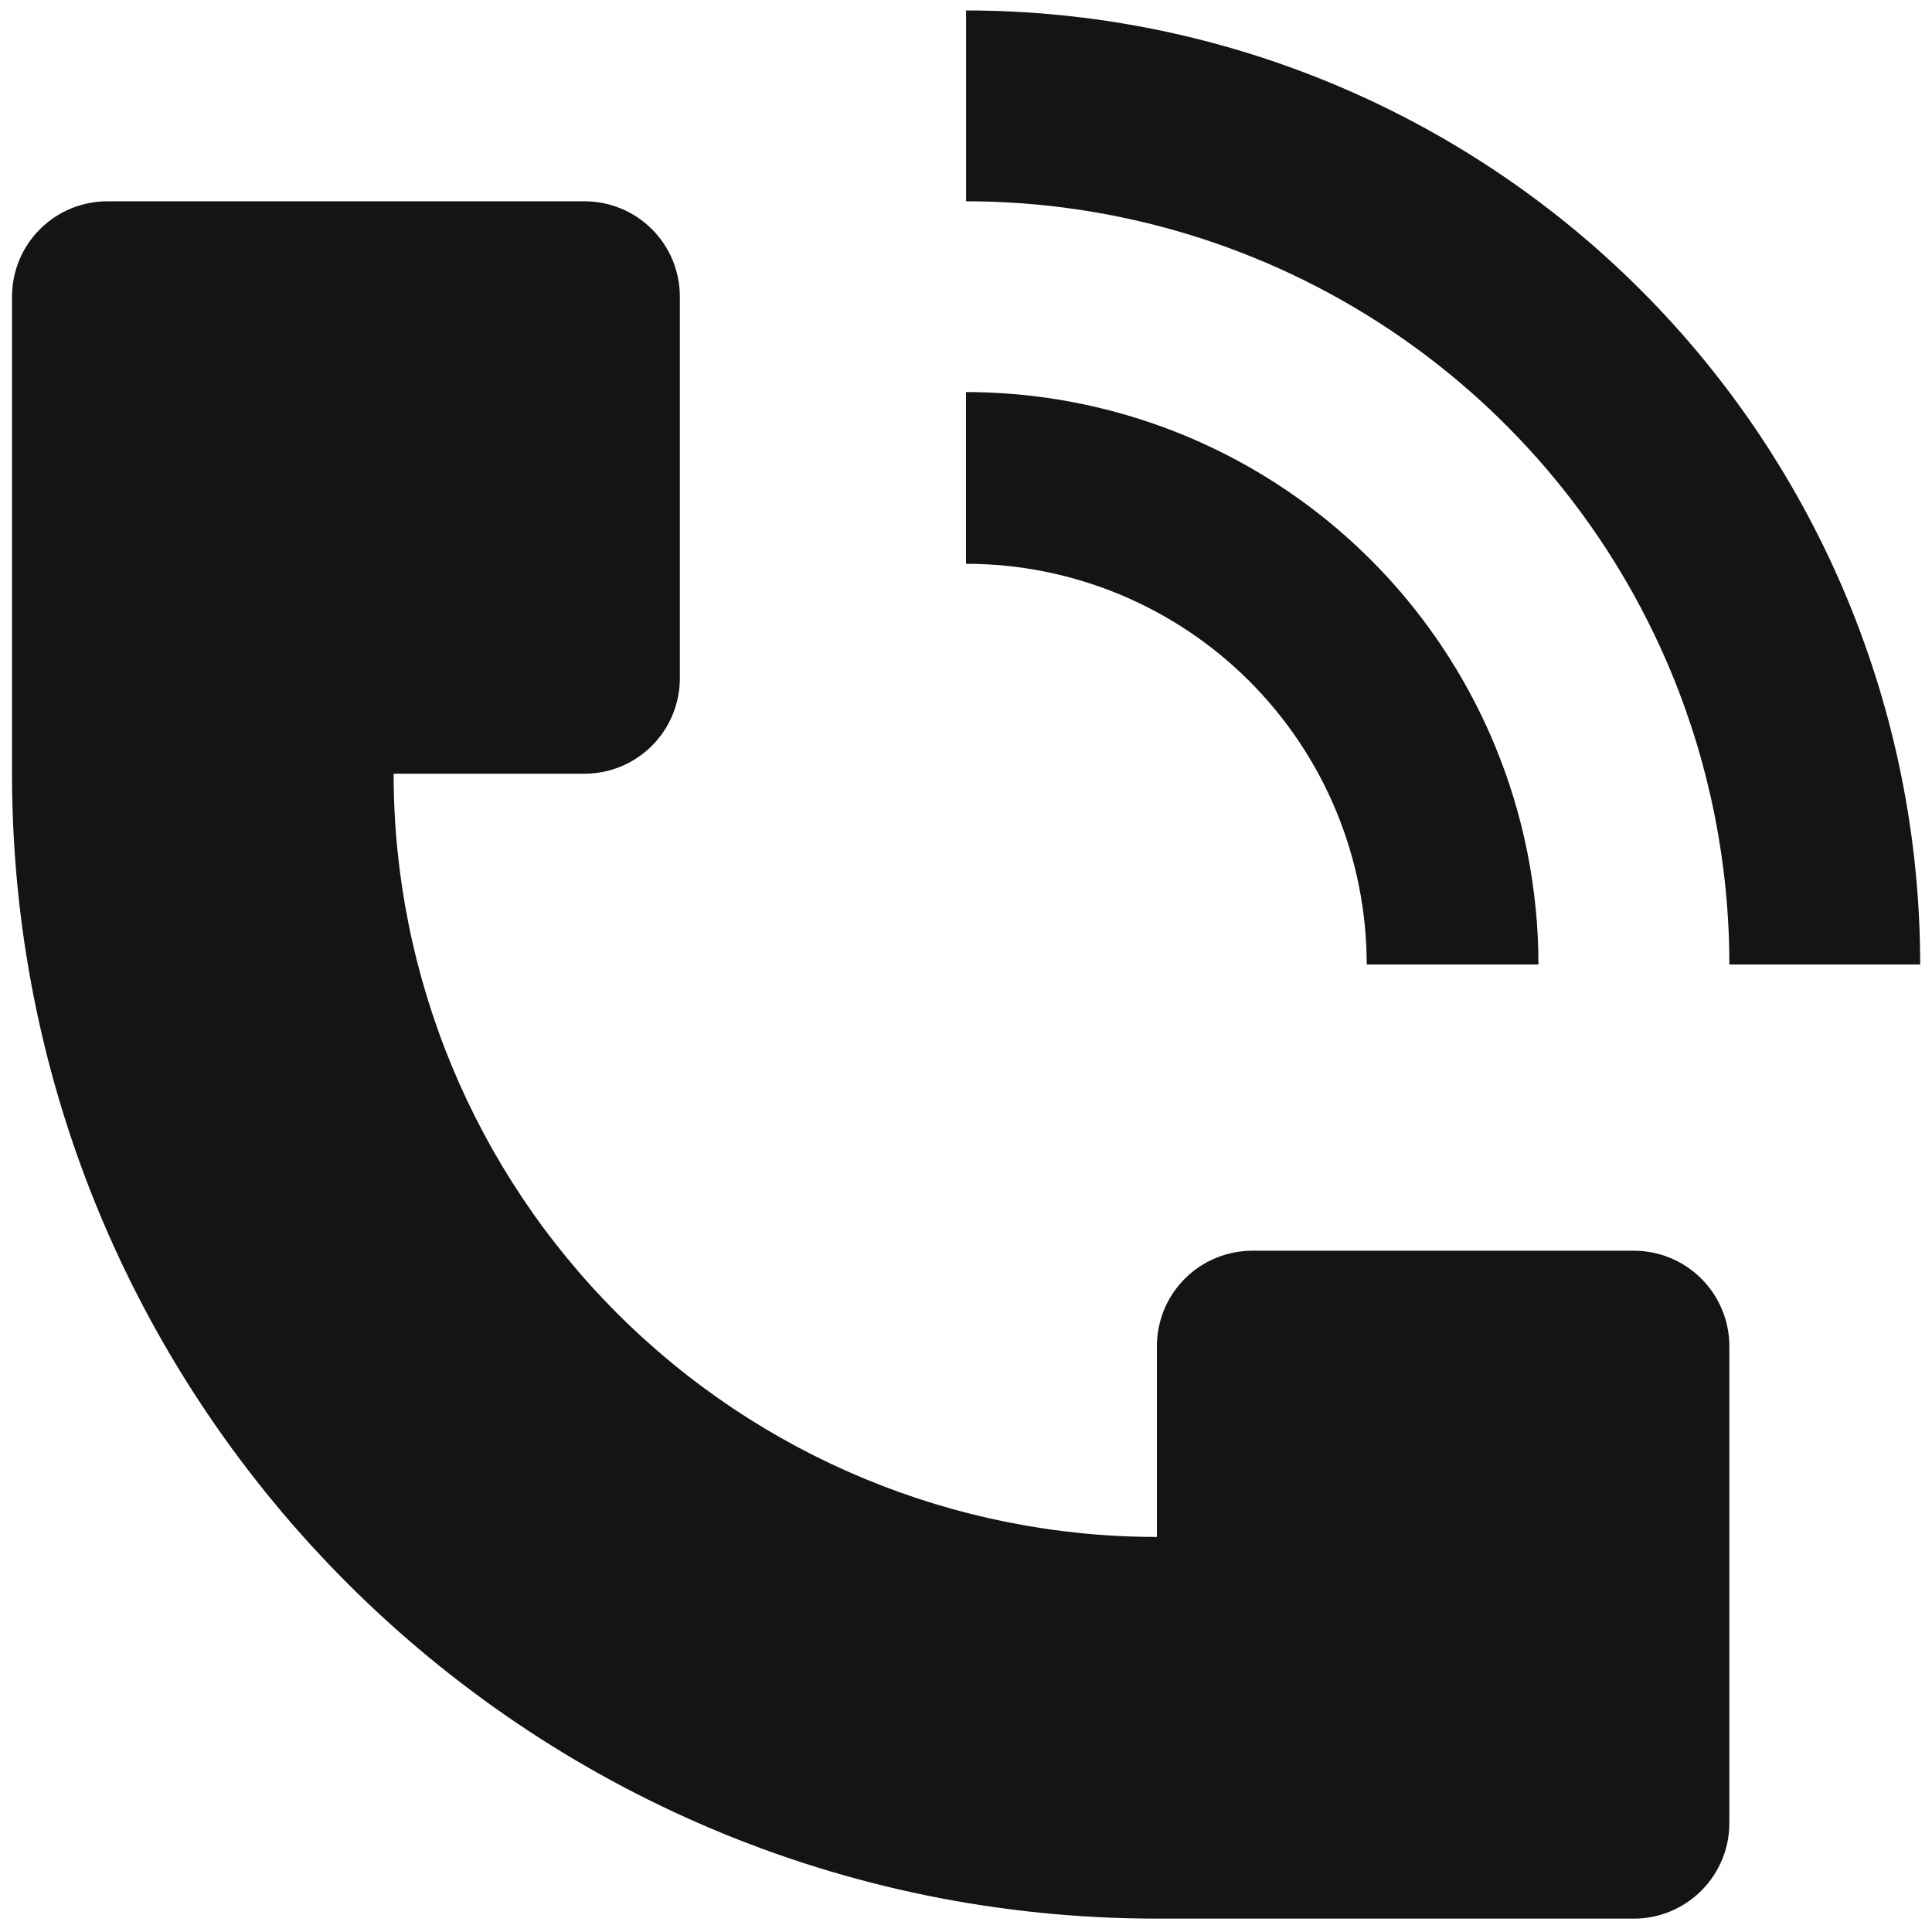
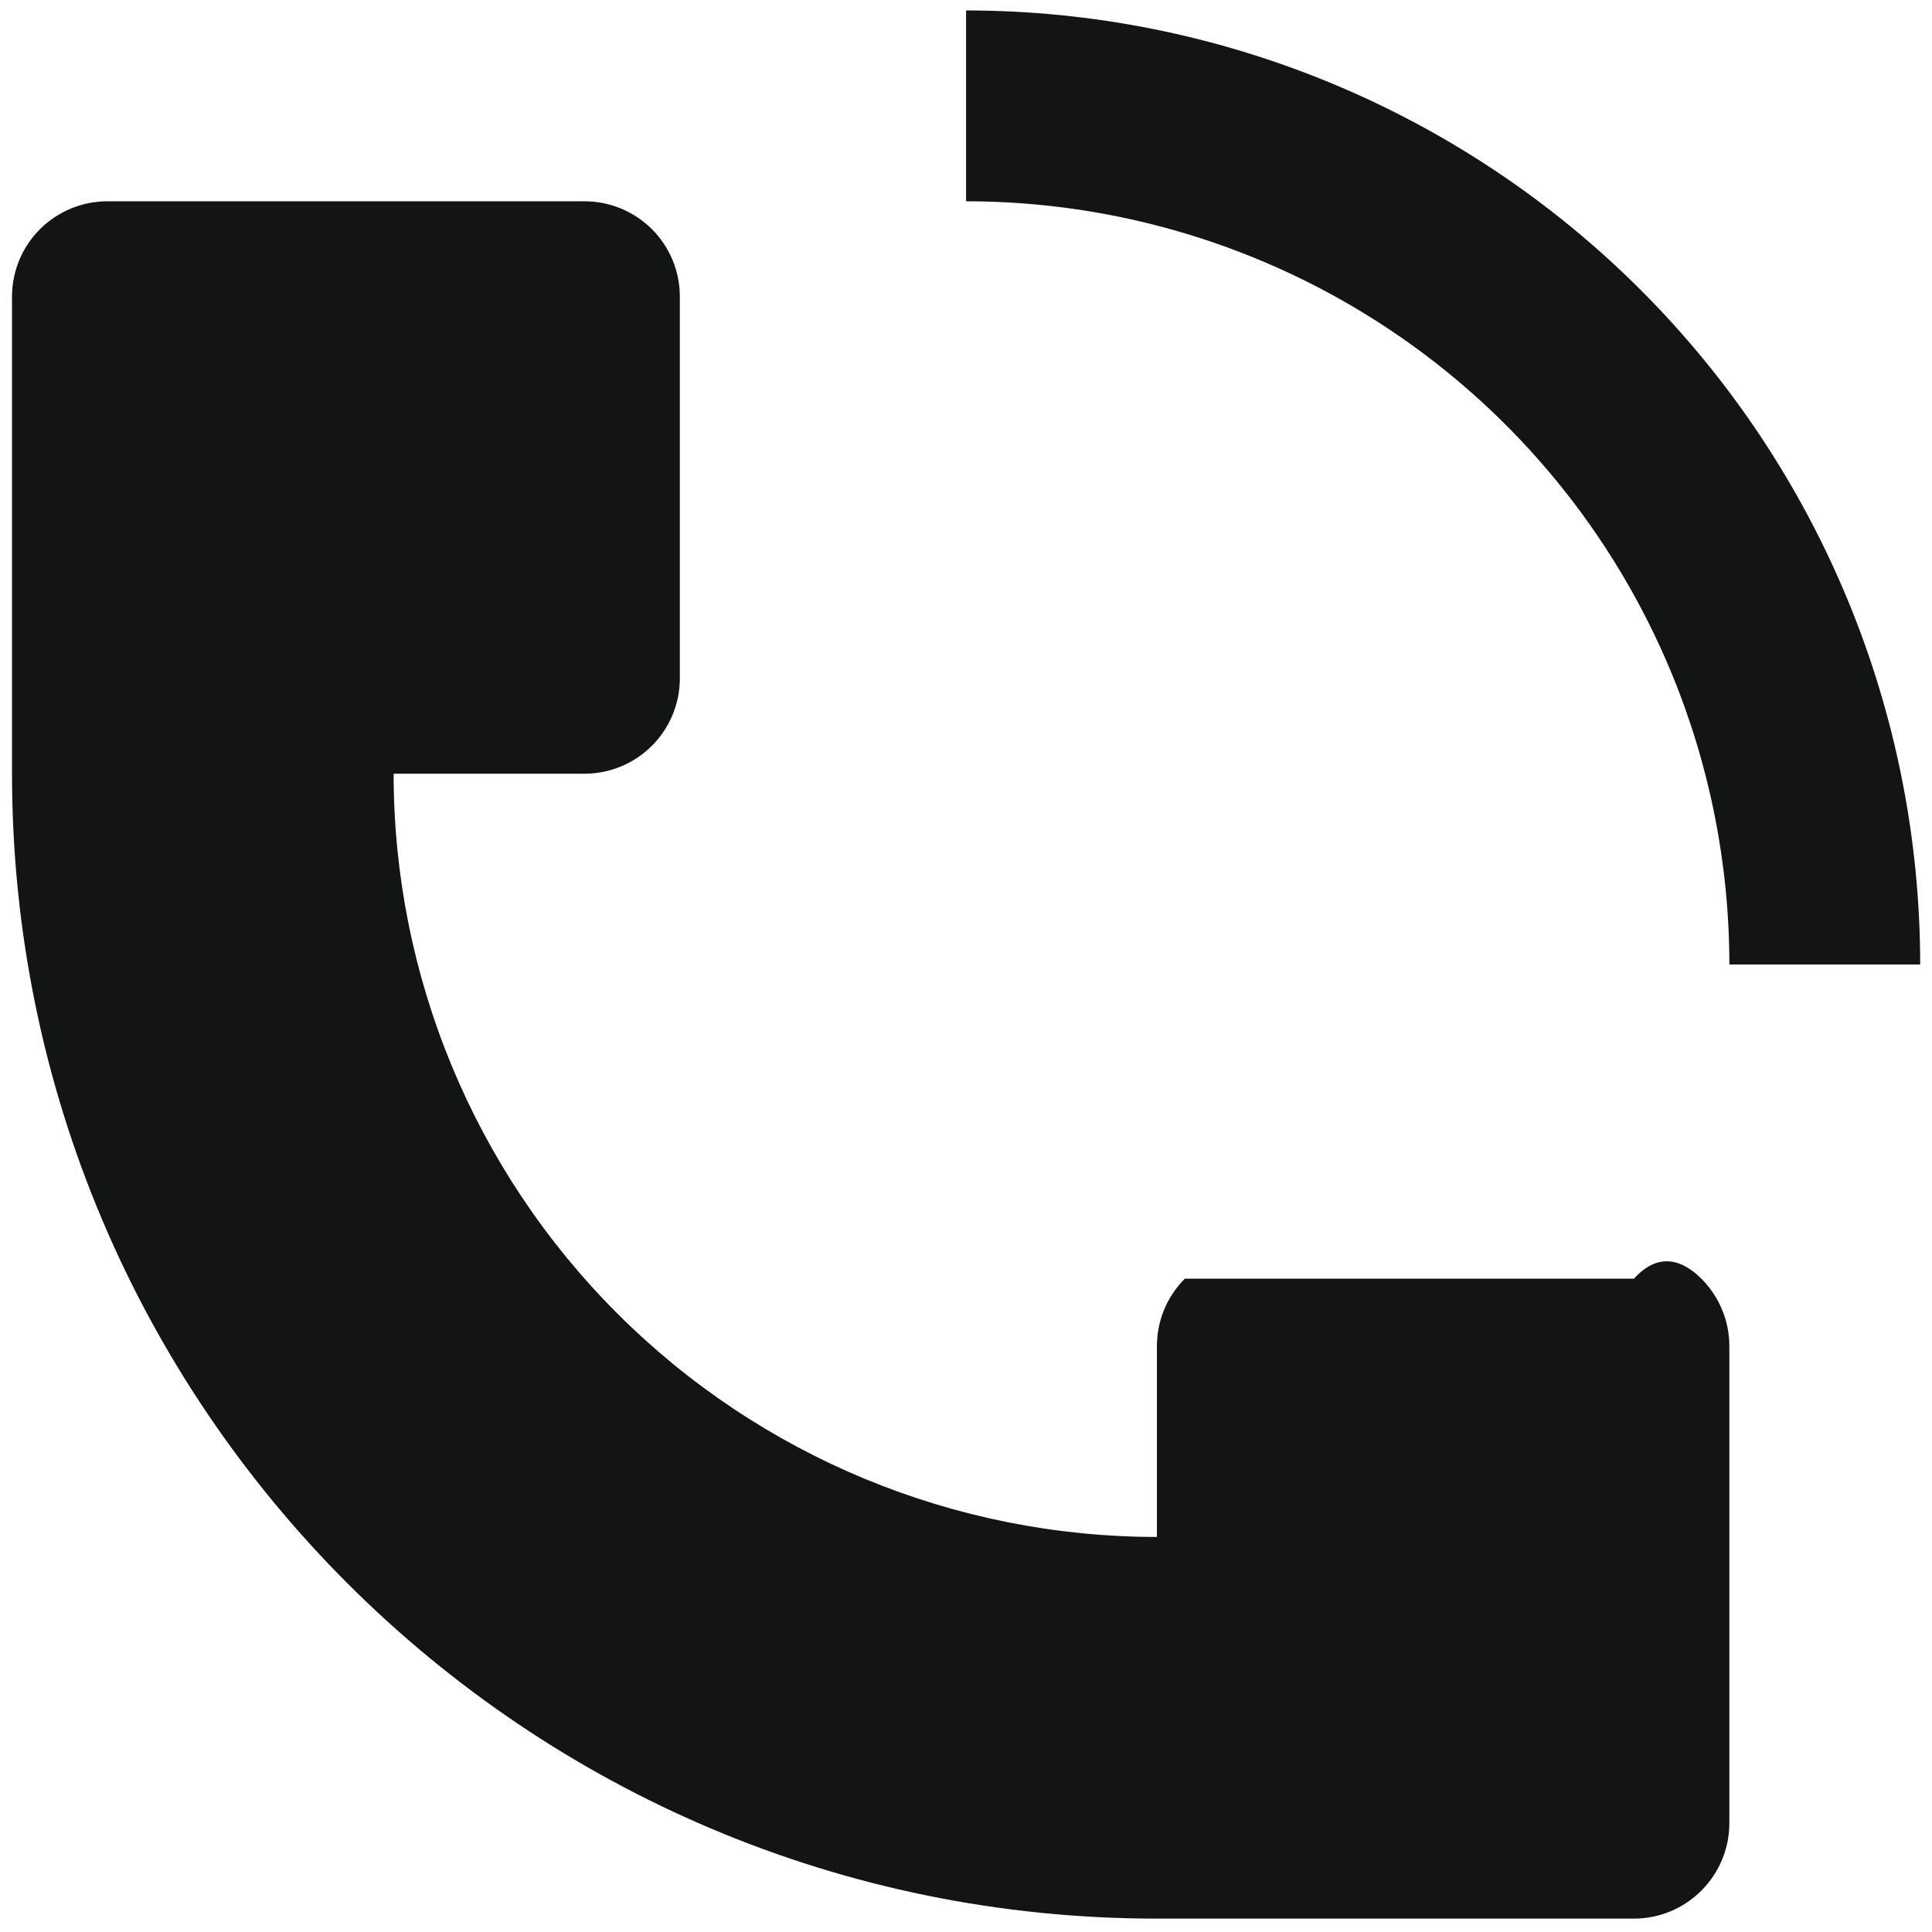
<svg xmlns="http://www.w3.org/2000/svg" width="27" height="27" viewBox="0 0 27 27" fill="none">
-   <path d="M26.835 13.479C26.834 9.943 25.429 6.552 22.929 4.052C20.428 1.552 17.037 0.147 13.501 0.146V2.813C15.611 2.813 17.673 3.439 19.427 4.611C21.181 5.783 22.548 7.448 23.356 9.397C23.892 10.691 24.168 12.078 24.168 13.479H26.835ZM0.168 10.813V4.146C0.168 3.792 0.308 3.453 0.558 3.203C0.809 2.953 1.148 2.813 1.501 2.813H8.168C8.522 2.813 8.861 2.953 9.111 3.203C9.361 3.453 9.501 3.792 9.501 4.146V9.479C9.501 9.833 9.361 10.172 9.111 10.422C8.861 10.672 8.522 10.813 8.168 10.813H5.501C5.501 13.642 6.625 16.355 8.626 18.355C10.626 20.355 13.339 21.479 16.168 21.479V18.813C16.168 18.459 16.308 18.12 16.558 17.87C16.808 17.62 17.148 17.479 17.501 17.479H22.835C23.188 17.479 23.527 17.62 23.777 17.87C24.027 18.12 24.168 18.459 24.168 18.813V25.479C24.168 25.833 24.027 26.172 23.777 26.422C23.527 26.672 23.188 26.813 22.835 26.813H16.168C7.332 26.813 0.168 19.649 0.168 10.813Z" fill="#131514" />
-   <path d="M20.891 10.418C21.293 11.389 21.5 12.429 21.5 13.479H19.1C19.1 12.744 18.955 12.016 18.674 11.336C18.393 10.657 17.98 10.039 17.46 9.519C16.94 8.999 16.323 8.587 15.643 8.305C14.964 8.024 14.236 7.879 13.5 7.879V5.479C15.082 5.48 16.629 5.949 17.944 6.828C19.26 7.707 20.285 8.956 20.891 10.418Z" fill="#131514" />
+   <path d="M26.835 13.479C26.834 9.943 25.429 6.552 22.929 4.052C20.428 1.552 17.037 0.147 13.501 0.146V2.813C15.611 2.813 17.673 3.439 19.427 4.611C21.181 5.783 22.548 7.448 23.356 9.397C23.892 10.691 24.168 12.078 24.168 13.479H26.835ZM0.168 10.813V4.146C0.168 3.792 0.308 3.453 0.558 3.203C0.809 2.953 1.148 2.813 1.501 2.813H8.168C8.522 2.813 8.861 2.953 9.111 3.203C9.361 3.453 9.501 3.792 9.501 4.146V9.479C9.501 9.833 9.361 10.172 9.111 10.422C8.861 10.672 8.522 10.813 8.168 10.813H5.501C5.501 13.642 6.625 16.355 8.626 18.355C10.626 20.355 13.339 21.479 16.168 21.479V18.813C16.168 18.459 16.308 18.12 16.558 17.87H22.835C23.188 17.479 23.527 17.62 23.777 17.87C24.027 18.12 24.168 18.459 24.168 18.813V25.479C24.168 25.833 24.027 26.172 23.777 26.422C23.527 26.672 23.188 26.813 22.835 26.813H16.168C7.332 26.813 0.168 19.649 0.168 10.813Z" fill="#131514" />
</svg>